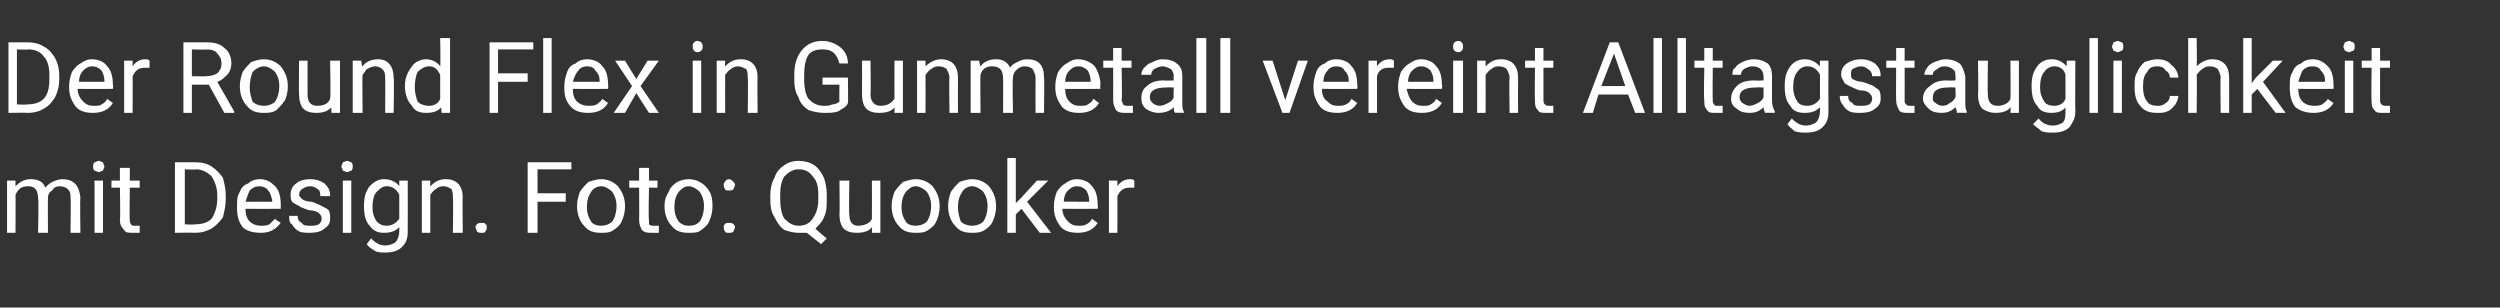
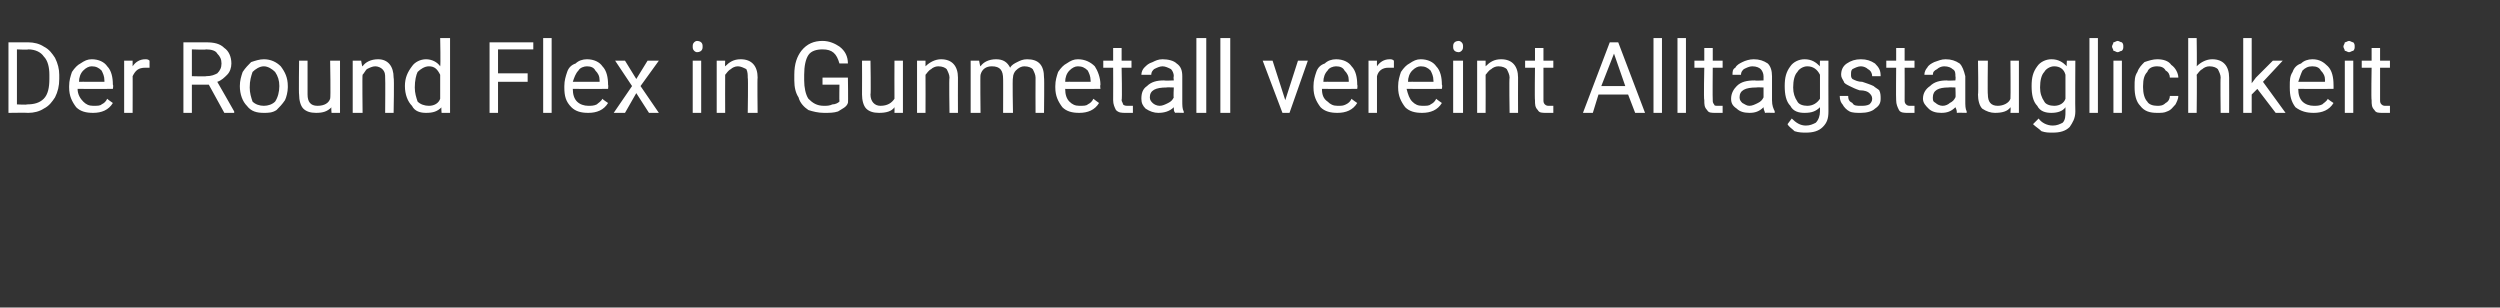
<svg xmlns="http://www.w3.org/2000/svg" version="1.1" width="177.2px" height="21.8px" viewBox="0 -3 177.2 21.8" style="top:-3px">
  <rect x="0" y="-3" width="177.2" height="21.8" fill="#333333" stroke="none" />
  <desc>Der Round Flex in Gunmetall vereint Alltagstauglichkeit mit Design. Foto: Quooker</desc>
  <defs />
  <g id="Polygon214128">
-     <path d="M 1.1 9.8 C 1.1 9.8 1.09 10.19 1.1 10.2 C 1.4 9.9 1.7 9.7 2.2 9.7 C 2.7 9.7 3.1 9.9 3.2 10.3 C 3.4 10.1 3.5 10 3.7 9.9 C 3.9 9.8 4.2 9.7 4.4 9.7 C 5.2 9.7 5.6 10.1 5.7 11 C 5.66 11 5.7 13.5 5.7 13.5 L 5 13.5 C 5 13.5 5.03 11.04 5 11 C 5 10.8 5 10.6 4.8 10.4 C 4.7 10.3 4.5 10.2 4.2 10.2 C 4 10.2 3.8 10.3 3.7 10.5 C 3.5 10.6 3.4 10.8 3.4 11 C 3.38 11.02 3.4 13.5 3.4 13.5 L 2.7 13.5 C 2.7 13.5 2.75 11.05 2.7 11.1 C 2.7 10.5 2.5 10.2 2 10.2 C 1.5 10.2 1.3 10.4 1.1 10.8 C 1.11 10.78 1.1 13.5 1.1 13.5 L 0.5 13.5 L 0.5 9.8 L 1.1 9.8 Z M 7.3 13.5 L 6.7 13.5 L 6.7 9.8 L 7.3 9.8 L 7.3 13.5 Z M 6.6 8.8 C 6.6 8.7 6.6 8.6 6.7 8.5 C 6.8 8.5 6.9 8.4 7 8.4 C 7.1 8.4 7.2 8.5 7.3 8.5 C 7.3 8.6 7.4 8.7 7.4 8.8 C 7.4 8.9 7.3 9 7.3 9.1 C 7.2 9.1 7.1 9.2 7 9.2 C 6.9 9.2 6.8 9.1 6.7 9.1 C 6.6 9 6.6 8.9 6.6 8.8 Z M 9.2 8.9 L 9.2 9.8 L 9.9 9.8 L 9.9 10.3 L 9.2 10.3 C 9.2 10.3 9.17 12.56 9.2 12.6 C 9.2 12.7 9.2 12.8 9.3 12.9 C 9.3 13 9.4 13 9.6 13 C 9.7 13 9.8 13 9.9 13 C 9.9 13 9.9 13.5 9.9 13.5 C 9.7 13.5 9.5 13.5 9.4 13.5 C 9.1 13.5 8.9 13.5 8.8 13.3 C 8.6 13.1 8.5 12.9 8.5 12.6 C 8.54 12.56 8.5 10.3 8.5 10.3 L 7.9 10.3 L 7.9 9.8 L 8.5 9.8 L 8.5 8.9 L 9.2 8.9 Z M 12.4 13.5 L 12.4 8.5 C 12.4 8.5 13.84 8.5 13.8 8.5 C 14.3 8.5 14.7 8.6 15 8.8 C 15.3 9 15.6 9.3 15.8 9.6 C 15.9 10 16 10.4 16 10.8 C 16 10.8 16 11.1 16 11.1 C 16 11.6 15.9 12 15.8 12.4 C 15.6 12.7 15.3 13 15 13.2 C 14.6 13.4 14.3 13.5 13.8 13.5 C 13.81 13.48 12.4 13.5 12.4 13.5 Z M 13.1 9 L 13.1 12.9 C 13.1 12.9 13.78 12.94 13.8 12.9 C 14.3 12.9 14.7 12.8 15 12.5 C 15.2 12.2 15.4 11.7 15.4 11.1 C 15.4 11.1 15.4 10.8 15.4 10.8 C 15.4 10.3 15.2 9.8 15 9.5 C 14.7 9.2 14.3 9 13.9 9 C 13.85 9.04 13.1 9 13.1 9 Z M 19.9 12.8 C 19.5 13.3 19.1 13.5 18.5 13.5 C 18 13.5 17.5 13.4 17.2 13.1 C 16.9 12.7 16.8 12.3 16.8 11.7 C 16.8 11.7 16.8 11.6 16.8 11.6 C 16.8 11.2 16.8 10.9 17 10.6 C 17.1 10.3 17.3 10.1 17.6 10 C 17.8 9.8 18.1 9.7 18.4 9.7 C 18.9 9.7 19.2 9.9 19.5 10.2 C 19.8 10.5 19.9 11 19.9 11.5 C 19.9 11.55 19.9 11.8 19.9 11.8 C 19.9 11.8 17.39 11.81 17.4 11.8 C 17.4 12.2 17.5 12.5 17.7 12.7 C 17.9 12.9 18.2 13 18.5 13 C 18.7 13 18.9 13 19.1 12.9 C 19.2 12.8 19.3 12.7 19.5 12.5 C 19.47 12.53 19.9 12.8 19.9 12.8 C 19.9 12.8 19.85 12.83 19.9 12.8 Z M 18.4 10.2 C 18.1 10.2 17.9 10.3 17.7 10.5 C 17.6 10.7 17.5 11 17.4 11.3 C 17.41 11.29 19.3 11.3 19.3 11.3 C 19.3 11.3 19.27 11.24 19.3 11.2 C 19.2 10.9 19.2 10.7 19 10.5 C 18.9 10.3 18.6 10.2 18.4 10.2 Z M 22.8 12.5 C 22.8 12.3 22.7 12.2 22.6 12.1 C 22.5 12 22.2 11.9 21.9 11.9 C 21.6 11.8 21.3 11.7 21.2 11.6 C 21 11.5 20.8 11.4 20.7 11.3 C 20.6 11.1 20.6 11 20.6 10.8 C 20.6 10.5 20.7 10.2 21 10 C 21.2 9.8 21.6 9.7 22 9.7 C 22.4 9.7 22.7 9.8 23 10 C 23.3 10.3 23.4 10.5 23.4 10.9 C 23.4 10.9 22.7 10.9 22.7 10.9 C 22.7 10.7 22.7 10.5 22.5 10.4 C 22.4 10.3 22.2 10.2 22 10.2 C 21.7 10.2 21.6 10.3 21.4 10.4 C 21.3 10.5 21.2 10.6 21.2 10.8 C 21.2 10.9 21.3 11 21.4 11.1 C 21.5 11.2 21.8 11.3 22.1 11.3 C 22.4 11.4 22.6 11.5 22.8 11.6 C 23 11.7 23.2 11.8 23.3 11.9 C 23.4 12.1 23.4 12.3 23.4 12.5 C 23.4 12.8 23.3 13 23 13.2 C 22.8 13.4 22.4 13.5 22 13.5 C 21.7 13.5 21.4 13.5 21.2 13.4 C 21 13.3 20.8 13.1 20.7 12.9 C 20.5 12.8 20.5 12.6 20.5 12.3 C 20.5 12.3 21.1 12.3 21.1 12.3 C 21.1 12.6 21.2 12.7 21.4 12.8 C 21.5 13 21.7 13 22 13 C 22.2 13 22.4 13 22.6 12.9 C 22.7 12.8 22.8 12.7 22.8 12.5 Z M 24.9 13.5 L 24.3 13.5 L 24.3 9.8 L 24.9 9.8 L 24.9 13.5 Z M 24.2 8.8 C 24.2 8.7 24.3 8.6 24.3 8.5 C 24.4 8.5 24.5 8.4 24.6 8.4 C 24.7 8.4 24.8 8.5 24.9 8.5 C 25 8.6 25 8.7 25 8.8 C 25 8.9 25 9 24.9 9.1 C 24.8 9.1 24.7 9.2 24.6 9.2 C 24.5 9.2 24.4 9.1 24.3 9.1 C 24.3 9 24.2 8.9 24.2 8.8 Z M 25.8 11.6 C 25.8 11 25.9 10.6 26.2 10.2 C 26.5 9.9 26.8 9.7 27.2 9.7 C 27.7 9.7 28.1 9.9 28.3 10.2 C 28.3 10.19 28.3 9.8 28.3 9.8 L 28.9 9.8 C 28.9 9.8 28.91 13.39 28.9 13.4 C 28.9 13.9 28.8 14.2 28.5 14.5 C 28.2 14.8 27.8 14.9 27.3 14.9 C 27.1 14.9 26.8 14.9 26.6 14.8 C 26.3 14.6 26.1 14.5 26 14.3 C 26 14.3 26.3 13.9 26.3 13.9 C 26.6 14.2 26.9 14.4 27.3 14.4 C 27.6 14.4 27.8 14.3 28 14.2 C 28.2 14 28.3 13.7 28.3 13.4 C 28.3 13.4 28.3 13.1 28.3 13.1 C 28 13.4 27.7 13.5 27.2 13.5 C 26.8 13.5 26.5 13.4 26.2 13 C 25.9 12.7 25.8 12.2 25.8 11.6 Z M 26.4 11.7 C 26.4 12.1 26.5 12.4 26.7 12.7 C 26.9 12.9 27.1 13 27.4 13 C 27.8 13 28.1 12.8 28.3 12.5 C 28.3 12.5 28.3 10.8 28.3 10.8 C 28.1 10.4 27.8 10.2 27.4 10.2 C 27.1 10.2 26.9 10.4 26.7 10.6 C 26.5 10.8 26.4 11.2 26.4 11.7 Z M 30.5 9.8 C 30.5 9.8 30.48 10.24 30.5 10.2 C 30.8 9.9 31.1 9.7 31.6 9.7 C 32.4 9.7 32.8 10.2 32.8 11 C 32.77 11.03 32.8 13.5 32.8 13.5 L 32.1 13.5 C 32.1 13.5 32.14 11.03 32.1 11 C 32.1 10.8 32.1 10.6 32 10.4 C 31.8 10.3 31.7 10.2 31.4 10.2 C 31.2 10.2 31 10.3 30.9 10.4 C 30.7 10.5 30.6 10.7 30.5 10.8 C 30.5 10.84 30.5 13.5 30.5 13.5 L 29.9 13.5 L 29.9 9.8 L 30.5 9.8 Z M 33.7 13.1 C 33.7 13 33.8 12.9 33.8 12.9 C 33.9 12.8 34 12.8 34.1 12.8 C 34.3 12.8 34.4 12.8 34.4 12.9 C 34.5 12.9 34.5 13 34.5 13.1 C 34.5 13.2 34.5 13.3 34.4 13.4 C 34.4 13.5 34.3 13.5 34.1 13.5 C 34 13.5 33.9 13.5 33.8 13.4 C 33.8 13.3 33.7 13.2 33.7 13.1 Z M 40.1 11.3 L 38.1 11.3 L 38.1 13.5 L 37.4 13.5 L 37.4 8.5 L 40.5 8.5 L 40.5 9 L 38.1 9 L 38.1 10.7 L 40.1 10.7 L 40.1 11.3 Z M 40.9 11.6 C 40.9 11.2 41 10.9 41.1 10.6 C 41.3 10.3 41.5 10.1 41.7 9.9 C 42 9.8 42.3 9.7 42.6 9.7 C 43.1 9.7 43.5 9.9 43.8 10.2 C 44.1 10.6 44.3 11 44.3 11.6 C 44.3 11.6 44.3 11.7 44.3 11.7 C 44.3 12 44.2 12.4 44.1 12.6 C 44 12.9 43.8 13.1 43.5 13.3 C 43.2 13.5 43 13.5 42.6 13.5 C 42.1 13.5 41.7 13.4 41.4 13 C 41.1 12.7 40.9 12.2 40.9 11.6 C 40.9 11.6 40.9 11.6 40.9 11.6 Z M 41.6 11.7 C 41.6 12.1 41.7 12.4 41.9 12.7 C 42 12.9 42.3 13 42.6 13 C 42.9 13 43.2 12.9 43.4 12.7 C 43.6 12.4 43.7 12 43.7 11.6 C 43.7 11.2 43.6 10.9 43.4 10.6 C 43.2 10.4 42.9 10.2 42.6 10.2 C 42.3 10.2 42 10.4 41.9 10.6 C 41.7 10.9 41.6 11.2 41.6 11.7 Z M 46 8.9 L 46 9.8 L 46.6 9.8 L 46.6 10.3 L 46 10.3 C 46 10.3 45.95 12.56 46 12.6 C 46 12.7 46 12.8 46 12.9 C 46.1 13 46.2 13 46.4 13 C 46.4 13 46.5 13 46.7 13 C 46.7 13 46.7 13.5 46.7 13.5 C 46.5 13.5 46.3 13.5 46.2 13.5 C 45.9 13.5 45.7 13.5 45.5 13.3 C 45.4 13.1 45.3 12.9 45.3 12.6 C 45.32 12.56 45.3 10.3 45.3 10.3 L 44.6 10.3 L 44.6 9.8 L 45.3 9.8 L 45.3 8.9 L 46 8.9 Z M 47.1 11.6 C 47.1 11.2 47.2 10.9 47.4 10.6 C 47.5 10.3 47.7 10.1 48 9.9 C 48.2 9.8 48.5 9.7 48.8 9.7 C 49.3 9.7 49.7 9.9 50 10.2 C 50.4 10.6 50.5 11 50.5 11.6 C 50.5 11.6 50.5 11.7 50.5 11.7 C 50.5 12 50.4 12.4 50.3 12.6 C 50.2 12.9 50 13.1 49.7 13.3 C 49.5 13.5 49.2 13.5 48.8 13.5 C 48.3 13.5 47.9 13.4 47.6 13 C 47.3 12.7 47.1 12.2 47.1 11.6 C 47.1 11.6 47.1 11.6 47.1 11.6 Z M 47.8 11.7 C 47.8 12.1 47.9 12.4 48.1 12.7 C 48.3 12.9 48.5 13 48.8 13 C 49.2 13 49.4 12.9 49.6 12.7 C 49.8 12.4 49.9 12 49.9 11.6 C 49.9 11.2 49.8 10.9 49.6 10.6 C 49.4 10.4 49.1 10.2 48.8 10.2 C 48.5 10.2 48.3 10.4 48.1 10.6 C 47.9 10.9 47.8 11.2 47.8 11.7 Z M 51.3 13.1 C 51.3 13 51.3 12.9 51.4 12.9 C 51.4 12.8 51.5 12.8 51.7 12.8 C 51.8 12.8 51.9 12.8 52 12.9 C 52 12.9 52.1 13 52.1 13.1 C 52.1 13.2 52 13.3 52 13.4 C 51.9 13.5 51.8 13.5 51.7 13.5 C 51.5 13.5 51.4 13.5 51.4 13.4 C 51.3 13.3 51.3 13.2 51.3 13.1 Z M 51.3 10.1 C 51.3 10 51.3 9.9 51.4 9.9 C 51.4 9.8 51.5 9.7 51.7 9.7 C 51.8 9.7 51.9 9.8 52 9.9 C 52 9.9 52.1 10 52.1 10.1 C 52.1 10.2 52 10.3 52 10.4 C 51.9 10.5 51.8 10.5 51.7 10.5 C 51.5 10.5 51.4 10.5 51.4 10.4 C 51.3 10.3 51.3 10.2 51.3 10.1 Z M 58.6 11.1 C 58.6 11.6 58.6 12 58.4 12.4 C 58.3 12.7 58 13 57.8 13.2 C 57.76 13.21 58.6 13.9 58.6 13.9 L 58.2 14.3 C 58.2 14.3 57.15 13.48 57.2 13.5 C 57 13.5 56.8 13.5 56.6 13.5 C 56.2 13.5 55.9 13.4 55.6 13.3 C 55.3 13.1 55.1 12.8 54.9 12.4 C 54.7 12.1 54.6 11.7 54.6 11.2 C 54.6 11.2 54.6 10.8 54.6 10.8 C 54.6 10.4 54.7 9.9 54.9 9.6 C 55 9.2 55.3 8.9 55.6 8.7 C 55.9 8.5 56.2 8.4 56.6 8.4 C 57 8.4 57.4 8.5 57.7 8.7 C 58 8.9 58.2 9.2 58.4 9.6 C 58.5 9.9 58.6 10.3 58.6 10.8 C 58.6 10.8 58.6 11.1 58.6 11.1 Z M 58 10.8 C 58 10.2 57.9 9.8 57.6 9.5 C 57.4 9.2 57.1 9 56.6 9 C 56.2 9 55.9 9.2 55.6 9.5 C 55.4 9.8 55.3 10.2 55.3 10.8 C 55.3 10.8 55.3 11.1 55.3 11.1 C 55.3 11.7 55.4 12.2 55.6 12.5 C 55.9 12.8 56.2 13 56.6 13 C 57.1 13 57.4 12.8 57.6 12.5 C 57.8 12.2 58 11.8 58 11.2 C 58 11.2 58 10.8 58 10.8 Z M 61.8 13.1 C 61.6 13.4 61.2 13.5 60.7 13.5 C 60.3 13.5 60 13.4 59.8 13.2 C 59.6 13 59.5 12.6 59.5 12.2 C 59.53 12.18 59.5 9.8 59.5 9.8 L 60.2 9.8 C 60.2 9.8 60.16 12.17 60.2 12.2 C 60.2 12.7 60.4 13 60.8 13 C 61.3 13 61.7 12.8 61.8 12.5 C 61.81 12.47 61.8 9.8 61.8 9.8 L 62.4 9.8 L 62.4 13.5 L 61.8 13.5 C 61.8 13.5 61.83 13.11 61.8 13.1 Z M 63.2 11.6 C 63.2 11.2 63.3 10.9 63.4 10.6 C 63.6 10.3 63.8 10.1 64 9.9 C 64.3 9.8 64.6 9.7 64.9 9.7 C 65.4 9.7 65.8 9.9 66.1 10.2 C 66.4 10.6 66.6 11 66.6 11.6 C 66.6 11.6 66.6 11.7 66.6 11.7 C 66.6 12 66.5 12.4 66.4 12.6 C 66.3 12.9 66.1 13.1 65.8 13.3 C 65.5 13.5 65.3 13.5 64.9 13.5 C 64.4 13.5 64 13.4 63.7 13 C 63.4 12.7 63.2 12.2 63.2 11.6 C 63.2 11.6 63.2 11.6 63.2 11.6 Z M 63.9 11.7 C 63.9 12.1 64 12.4 64.2 12.7 C 64.3 12.9 64.6 13 64.9 13 C 65.2 13 65.5 12.9 65.7 12.7 C 65.9 12.4 66 12 66 11.6 C 66 11.2 65.9 10.9 65.7 10.6 C 65.5 10.4 65.2 10.2 64.9 10.2 C 64.6 10.2 64.4 10.4 64.2 10.6 C 64 10.9 63.9 11.2 63.9 11.7 Z M 67.2 11.6 C 67.2 11.2 67.3 10.9 67.4 10.6 C 67.6 10.3 67.8 10.1 68 9.9 C 68.3 9.8 68.6 9.7 68.9 9.7 C 69.4 9.7 69.8 9.9 70.1 10.2 C 70.4 10.6 70.6 11 70.6 11.6 C 70.6 11.6 70.6 11.7 70.6 11.7 C 70.6 12 70.5 12.4 70.4 12.6 C 70.3 12.9 70.1 13.1 69.8 13.3 C 69.5 13.5 69.2 13.5 68.9 13.5 C 68.4 13.5 68 13.4 67.7 13 C 67.4 12.7 67.2 12.2 67.2 11.6 C 67.2 11.6 67.2 11.6 67.2 11.6 Z M 67.9 11.7 C 67.9 12.1 68 12.4 68.1 12.7 C 68.3 12.9 68.6 13 68.9 13 C 69.2 13 69.5 12.9 69.7 12.7 C 69.9 12.4 70 12 70 11.6 C 70 11.2 69.9 10.9 69.7 10.6 C 69.5 10.4 69.2 10.2 68.9 10.2 C 68.6 10.2 68.3 10.4 68.2 10.6 C 68 10.9 67.9 11.2 67.9 11.7 Z M 72.4 11.8 L 72 12.2 L 72 13.5 L 71.4 13.5 L 71.4 8.2 L 72 8.2 L 72 11.4 L 72.4 11 L 73.5 9.8 L 74.3 9.8 L 72.8 11.3 L 74.5 13.5 L 73.7 13.5 L 72.4 11.8 Z M 77.8 12.8 C 77.5 13.3 77 13.5 76.4 13.5 C 75.9 13.5 75.5 13.4 75.2 13.1 C 74.9 12.7 74.7 12.3 74.7 11.7 C 74.7 11.7 74.7 11.6 74.7 11.6 C 74.7 11.2 74.8 10.9 74.9 10.6 C 75.1 10.3 75.3 10.1 75.5 10 C 75.8 9.8 76 9.7 76.3 9.7 C 76.8 9.7 77.2 9.9 77.4 10.2 C 77.7 10.5 77.8 11 77.8 11.5 C 77.84 11.55 77.8 11.8 77.8 11.8 C 77.8 11.8 75.34 11.81 75.3 11.8 C 75.3 12.2 75.5 12.5 75.7 12.7 C 75.9 12.9 76.1 13 76.4 13 C 76.7 13 76.8 13 77 12.9 C 77.2 12.8 77.3 12.7 77.4 12.5 C 77.41 12.53 77.8 12.8 77.8 12.8 C 77.8 12.8 77.8 12.83 77.8 12.8 Z M 76.3 10.2 C 76.1 10.2 75.9 10.3 75.7 10.5 C 75.5 10.7 75.4 11 75.4 11.3 C 75.36 11.29 77.2 11.3 77.2 11.3 C 77.2 11.3 77.21 11.24 77.2 11.2 C 77.2 10.9 77.1 10.7 77 10.5 C 76.8 10.3 76.6 10.2 76.3 10.2 Z M 80.4 10.3 C 80.3 10.3 80.2 10.3 80.1 10.3 C 79.6 10.3 79.4 10.5 79.2 10.9 C 79.21 10.85 79.2 13.5 79.2 13.5 L 78.6 13.5 L 78.6 9.8 L 79.2 9.8 C 79.2 9.8 79.2 10.21 79.2 10.2 C 79.4 9.9 79.7 9.7 80.1 9.7 C 80.2 9.7 80.3 9.7 80.4 9.8 C 80.4 9.8 80.4 10.3 80.4 10.3 Z " stroke="none" fill="#fff" />
-   </g>
+     </g>
  <g id="Polygon214127">
    <path d="M 0.6 5 L 0.6 0 C 0.6 0 1.98 0 2 0 C 2.4 0 2.8 0.1 3.1 0.3 C 3.5 0.5 3.7 0.8 3.9 1.1 C 4.1 1.5 4.2 1.9 4.2 2.3 C 4.2 2.3 4.2 2.6 4.2 2.6 C 4.2 3.1 4.1 3.5 3.9 3.9 C 3.7 4.2 3.5 4.5 3.1 4.7 C 2.8 4.9 2.4 5 2 5 C 1.96 4.98 0.6 5 0.6 5 Z M 1.2 0.5 L 1.2 4.4 C 1.2 4.4 1.92 4.44 1.9 4.4 C 2.4 4.4 2.8 4.3 3.1 4 C 3.4 3.7 3.5 3.2 3.5 2.6 C 3.5 2.6 3.5 2.3 3.5 2.3 C 3.5 1.8 3.4 1.3 3.1 1 C 2.9 0.7 2.5 0.5 2 0.5 C 2 0.54 1.2 0.5 1.2 0.5 Z M 8 4.3 C 7.7 4.8 7.2 5 6.6 5 C 6.1 5 5.7 4.9 5.4 4.6 C 5.1 4.2 4.9 3.8 4.9 3.2 C 4.9 3.2 4.9 3.1 4.9 3.1 C 4.9 2.7 5 2.4 5.1 2.1 C 5.3 1.8 5.5 1.6 5.7 1.5 C 6 1.3 6.2 1.2 6.5 1.2 C 7 1.2 7.4 1.4 7.6 1.7 C 7.9 2 8 2.5 8 3 C 8.05 3.05 8 3.3 8 3.3 C 8 3.3 5.54 3.31 5.5 3.3 C 5.5 3.7 5.7 4 5.9 4.2 C 6.1 4.4 6.3 4.5 6.6 4.5 C 6.9 4.5 7.1 4.5 7.2 4.4 C 7.4 4.3 7.5 4.2 7.6 4 C 7.61 4.03 8 4.3 8 4.3 C 8 4.3 8 4.33 8 4.3 Z M 6.5 1.7 C 6.3 1.7 6.1 1.8 5.9 2 C 5.7 2.2 5.6 2.5 5.6 2.8 C 5.56 2.79 7.4 2.8 7.4 2.8 C 7.4 2.8 7.41 2.74 7.4 2.7 C 7.4 2.4 7.3 2.2 7.2 2 C 7 1.8 6.8 1.7 6.5 1.7 Z M 10.6 1.8 C 10.5 1.8 10.4 1.8 10.3 1.8 C 9.8 1.8 9.6 2 9.4 2.4 C 9.41 2.35 9.4 5 9.4 5 L 8.8 5 L 8.8 1.3 L 9.4 1.3 C 9.4 1.3 9.4 1.71 9.4 1.7 C 9.6 1.4 9.9 1.2 10.3 1.2 C 10.4 1.2 10.5 1.2 10.6 1.3 C 10.6 1.3 10.6 1.8 10.6 1.8 Z M 14.8 3 L 13.6 3 L 13.6 5 L 13 5 L 13 0 C 13 0 14.62 0 14.6 0 C 15.2 0 15.6 0.1 15.9 0.4 C 16.2 0.6 16.4 1 16.4 1.5 C 16.4 1.8 16.3 2.1 16.1 2.3 C 15.9 2.5 15.7 2.7 15.4 2.8 C 15.42 2.82 16.6 4.9 16.6 4.9 L 16.6 5 L 15.9 5 L 14.8 3 Z M 13.6 2.4 C 13.6 2.4 14.64 2.43 14.6 2.4 C 15 2.4 15.2 2.3 15.4 2.2 C 15.6 2 15.7 1.8 15.7 1.5 C 15.7 1.2 15.6 1 15.4 0.8 C 15.3 0.6 15 0.5 14.6 0.5 C 14.64 0.54 13.6 0.5 13.6 0.5 L 13.6 2.4 Z M 17 3.1 C 17 2.7 17.1 2.4 17.2 2.1 C 17.4 1.8 17.6 1.6 17.8 1.4 C 18.1 1.3 18.4 1.2 18.7 1.2 C 19.2 1.2 19.6 1.4 19.9 1.7 C 20.2 2.1 20.4 2.5 20.4 3.1 C 20.4 3.1 20.4 3.2 20.4 3.2 C 20.4 3.5 20.3 3.9 20.2 4.1 C 20 4.4 19.8 4.6 19.6 4.8 C 19.3 5 19 5 18.7 5 C 18.2 5 17.8 4.9 17.5 4.5 C 17.2 4.2 17 3.7 17 3.1 C 17 3.1 17 3.1 17 3.1 Z M 17.7 3.2 C 17.7 3.6 17.8 3.9 17.9 4.2 C 18.1 4.4 18.4 4.5 18.7 4.5 C 19 4.5 19.3 4.4 19.5 4.2 C 19.7 3.9 19.8 3.5 19.8 3.1 C 19.8 2.7 19.7 2.4 19.5 2.1 C 19.3 1.9 19 1.7 18.7 1.7 C 18.4 1.7 18.1 1.9 17.9 2.1 C 17.8 2.4 17.7 2.7 17.7 3.2 Z M 23.5 4.6 C 23.2 4.9 22.9 5 22.4 5 C 22 5 21.7 4.9 21.5 4.7 C 21.3 4.5 21.2 4.1 21.2 3.7 C 21.17 3.68 21.2 1.3 21.2 1.3 L 21.8 1.3 C 21.8 1.3 21.8 3.67 21.8 3.7 C 21.8 4.2 22 4.5 22.5 4.5 C 23 4.5 23.3 4.3 23.4 4 C 23.45 3.97 23.4 1.3 23.4 1.3 L 24.1 1.3 L 24.1 5 L 23.5 5 C 23.5 5 23.46 4.61 23.5 4.6 Z M 25.6 1.3 C 25.6 1.3 25.66 1.74 25.7 1.7 C 25.9 1.4 26.3 1.2 26.8 1.2 C 27.5 1.2 27.9 1.7 27.9 2.5 C 27.95 2.53 27.9 5 27.9 5 L 27.3 5 C 27.3 5 27.32 2.53 27.3 2.5 C 27.3 2.3 27.3 2.1 27.1 1.9 C 27 1.8 26.8 1.7 26.6 1.7 C 26.4 1.7 26.2 1.8 26 1.9 C 25.9 2 25.8 2.2 25.7 2.3 C 25.67 2.34 25.7 5 25.7 5 L 25 5 L 25 1.3 L 25.6 1.3 Z M 28.7 3.1 C 28.7 2.5 28.9 2.1 29.2 1.7 C 29.4 1.4 29.8 1.2 30.2 1.2 C 30.6 1.2 31 1.4 31.2 1.7 C 31.24 1.65 31.2 -0.3 31.2 -0.3 L 31.9 -0.3 L 31.9 5 L 31.3 5 C 31.3 5 31.26 4.58 31.3 4.6 C 31 4.9 30.7 5 30.2 5 C 29.8 5 29.4 4.9 29.2 4.5 C 28.9 4.2 28.7 3.7 28.7 3.1 C 28.7 3.1 28.7 3.1 28.7 3.1 Z M 29.4 3.2 C 29.4 3.6 29.5 3.9 29.6 4.2 C 29.8 4.4 30.1 4.5 30.4 4.5 C 30.8 4.5 31.1 4.3 31.2 4 C 31.2 4 31.2 2.3 31.2 2.3 C 31 1.9 30.8 1.7 30.4 1.7 C 30.1 1.7 29.8 1.9 29.6 2.1 C 29.5 2.3 29.4 2.7 29.4 3.2 Z M 37.4 2.8 L 35.3 2.8 L 35.3 5 L 34.7 5 L 34.7 0 L 37.8 0 L 37.8 0.5 L 35.3 0.5 L 35.3 2.2 L 37.4 2.2 L 37.4 2.8 Z M 39.1 5 L 38.5 5 L 38.5 -0.3 L 39.1 -0.3 L 39.1 5 Z M 43.1 4.3 C 42.8 4.8 42.3 5 41.7 5 C 41.2 5 40.8 4.9 40.5 4.6 C 40.1 4.2 40 3.8 40 3.2 C 40 3.2 40 3.1 40 3.1 C 40 2.7 40.1 2.4 40.2 2.1 C 40.3 1.8 40.5 1.6 40.8 1.5 C 41 1.3 41.3 1.2 41.6 1.2 C 42.1 1.2 42.5 1.4 42.7 1.7 C 43 2 43.1 2.5 43.1 3 C 43.13 3.05 43.1 3.3 43.1 3.3 C 43.1 3.3 40.62 3.31 40.6 3.3 C 40.6 3.7 40.7 4 40.9 4.2 C 41.1 4.4 41.4 4.5 41.7 4.5 C 41.9 4.5 42.1 4.5 42.3 4.4 C 42.4 4.3 42.6 4.2 42.7 4 C 42.69 4.03 43.1 4.3 43.1 4.3 C 43.1 4.3 43.08 4.33 43.1 4.3 Z M 41.6 1.7 C 41.4 1.7 41.1 1.8 41 2 C 40.8 2.2 40.7 2.5 40.6 2.8 C 40.64 2.79 42.5 2.8 42.5 2.8 C 42.5 2.8 42.5 2.74 42.5 2.7 C 42.5 2.4 42.4 2.2 42.2 2 C 42.1 1.8 41.9 1.7 41.6 1.7 Z M 45.1 2.6 L 45.9 1.3 L 46.7 1.3 L 45.4 3.1 L 46.7 5 L 46 5 L 45.1 3.6 L 44.3 5 L 43.5 5 L 44.8 3.1 L 43.6 1.3 L 44.3 1.3 L 45.1 2.6 Z M 49.7 5 L 49.1 5 L 49.1 1.3 L 49.7 1.3 L 49.7 5 Z M 49.1 0.3 C 49.1 0.2 49.1 0.1 49.2 0 C 49.2 0 49.3 -0.1 49.4 -0.1 C 49.6 -0.1 49.7 0 49.7 0 C 49.8 0.1 49.8 0.2 49.8 0.3 C 49.8 0.4 49.8 0.5 49.7 0.6 C 49.7 0.6 49.6 0.7 49.4 0.7 C 49.3 0.7 49.2 0.6 49.2 0.6 C 49.1 0.5 49.1 0.4 49.1 0.3 Z M 51.4 1.3 C 51.4 1.3 51.38 1.74 51.4 1.7 C 51.7 1.4 52 1.2 52.5 1.2 C 53.3 1.2 53.7 1.7 53.7 2.5 C 53.67 2.53 53.7 5 53.7 5 L 53 5 C 53 5 53.04 2.53 53 2.5 C 53 2.3 53 2.1 52.9 1.9 C 52.7 1.8 52.5 1.7 52.3 1.7 C 52.1 1.7 51.9 1.8 51.8 1.9 C 51.6 2 51.5 2.2 51.4 2.3 C 51.39 2.34 51.4 5 51.4 5 L 50.8 5 L 50.8 1.3 L 51.4 1.3 Z M 60.1 4.3 C 60 4.6 59.7 4.7 59.4 4.9 C 59.1 5 58.8 5 58.4 5 C 58 5 57.6 4.9 57.3 4.8 C 57 4.6 56.7 4.3 56.6 3.9 C 56.4 3.6 56.3 3.2 56.3 2.7 C 56.3 2.7 56.3 2.3 56.3 2.3 C 56.3 1.5 56.5 1 56.8 0.6 C 57.2 0.1 57.7 -0.1 58.3 -0.1 C 58.8 -0.1 59.2 0.1 59.5 0.3 C 59.9 0.6 60.1 1 60.1 1.5 C 60.1 1.5 59.5 1.5 59.5 1.5 C 59.3 0.8 59 0.5 58.3 0.5 C 57.9 0.5 57.5 0.6 57.3 0.9 C 57.1 1.2 57 1.7 57 2.3 C 57 2.3 57 2.7 57 2.7 C 57 3.2 57.1 3.7 57.3 4 C 57.6 4.3 57.9 4.5 58.4 4.5 C 58.6 4.5 58.8 4.5 59 4.4 C 59.2 4.4 59.4 4.3 59.5 4.2 C 59.48 4.15 59.5 3 59.5 3 L 58.3 3 L 58.3 2.5 L 60.1 2.5 C 60.1 2.5 60.13 4.32 60.1 4.3 Z M 63.4 4.6 C 63.2 4.9 62.8 5 62.3 5 C 61.9 5 61.6 4.9 61.4 4.7 C 61.2 4.5 61.1 4.1 61.1 3.7 C 61.11 3.68 61.1 1.3 61.1 1.3 L 61.7 1.3 C 61.7 1.3 61.74 3.67 61.7 3.7 C 61.7 4.2 62 4.5 62.4 4.5 C 62.9 4.5 63.2 4.3 63.4 4 C 63.39 3.97 63.4 1.3 63.4 1.3 L 64 1.3 L 64 5 L 63.4 5 C 63.4 5 63.41 4.61 63.4 4.6 Z M 65.6 1.3 C 65.6 1.3 65.6 1.74 65.6 1.7 C 65.9 1.4 66.3 1.2 66.7 1.2 C 67.5 1.2 67.9 1.7 67.9 2.5 C 67.89 2.53 67.9 5 67.9 5 L 67.3 5 C 67.3 5 67.26 2.53 67.3 2.5 C 67.3 2.3 67.2 2.1 67.1 1.9 C 67 1.8 66.8 1.7 66.5 1.7 C 66.3 1.7 66.1 1.8 66 1.9 C 65.8 2 65.7 2.2 65.6 2.3 C 65.61 2.34 65.6 5 65.6 5 L 65 5 L 65 1.3 L 65.6 1.3 Z M 69.4 1.3 C 69.4 1.3 69.46 1.69 69.5 1.7 C 69.7 1.4 70.1 1.2 70.6 1.2 C 71.1 1.2 71.4 1.4 71.6 1.8 C 71.7 1.6 71.9 1.5 72.1 1.4 C 72.3 1.3 72.5 1.2 72.8 1.2 C 73.6 1.2 74 1.6 74 2.5 C 74.03 2.5 74 5 74 5 L 73.4 5 C 73.4 5 73.39 2.54 73.4 2.5 C 73.4 2.3 73.3 2.1 73.2 1.9 C 73.1 1.8 72.9 1.7 72.6 1.7 C 72.4 1.7 72.2 1.8 72 2 C 71.9 2.1 71.8 2.3 71.8 2.5 C 71.75 2.52 71.8 5 71.8 5 L 71.1 5 C 71.1 5 71.11 2.55 71.1 2.6 C 71.1 2 70.9 1.7 70.3 1.7 C 69.9 1.7 69.6 1.9 69.5 2.3 C 69.47 2.28 69.5 5 69.5 5 L 68.8 5 L 68.8 1.3 L 69.4 1.3 Z M 77.9 4.3 C 77.6 4.8 77.1 5 76.5 5 C 76 5 75.6 4.9 75.3 4.6 C 75 4.2 74.8 3.8 74.8 3.2 C 74.8 3.2 74.8 3.1 74.8 3.1 C 74.8 2.7 74.9 2.4 75 2.1 C 75.2 1.8 75.4 1.6 75.6 1.5 C 75.9 1.3 76.1 1.2 76.4 1.2 C 76.9 1.2 77.3 1.4 77.6 1.7 C 77.8 2 78 2.5 78 3 C 77.96 3.05 78 3.3 78 3.3 C 78 3.3 75.45 3.31 75.5 3.3 C 75.5 3.7 75.6 4 75.8 4.2 C 76 4.4 76.2 4.5 76.5 4.5 C 76.8 4.5 77 4.5 77.1 4.4 C 77.3 4.3 77.4 4.2 77.5 4 C 77.52 4.03 77.9 4.3 77.9 4.3 C 77.9 4.3 77.91 4.33 77.9 4.3 Z M 76.4 1.7 C 76.2 1.7 76 1.8 75.8 2 C 75.6 2.2 75.5 2.5 75.5 2.8 C 75.47 2.79 77.3 2.8 77.3 2.8 C 77.3 2.8 77.32 2.74 77.3 2.7 C 77.3 2.4 77.2 2.2 77.1 2 C 76.9 1.8 76.7 1.7 76.4 1.7 Z M 79.5 0.4 L 79.5 1.3 L 80.2 1.3 L 80.2 1.8 L 79.5 1.8 C 79.5 1.8 79.55 4.06 79.5 4.1 C 79.5 4.2 79.6 4.3 79.6 4.4 C 79.7 4.5 79.8 4.5 80 4.5 C 80 4.5 80.1 4.5 80.3 4.5 C 80.3 4.5 80.3 5 80.3 5 C 80.1 5 79.9 5 79.8 5 C 79.5 5 79.3 5 79.1 4.8 C 79 4.6 78.9 4.4 78.9 4.1 C 78.91 4.06 78.9 1.8 78.9 1.8 L 78.2 1.8 L 78.2 1.3 L 78.9 1.3 L 78.9 0.4 L 79.5 0.4 Z M 83.3 5 C 83.2 4.9 83.2 4.8 83.2 4.6 C 82.9 4.9 82.5 5 82.1 5 C 81.8 5 81.5 4.9 81.2 4.7 C 81 4.5 80.9 4.3 80.9 4 C 80.9 3.6 81 3.3 81.3 3.1 C 81.6 2.8 82 2.7 82.5 2.7 C 82.54 2.73 83.2 2.7 83.2 2.7 C 83.2 2.7 83.16 2.44 83.2 2.4 C 83.2 2.2 83.1 2 83 1.9 C 82.8 1.8 82.6 1.7 82.4 1.7 C 82.2 1.7 82 1.8 81.8 1.9 C 81.7 2 81.6 2.1 81.6 2.3 C 81.6 2.3 80.9 2.3 80.9 2.3 C 80.9 2.1 81 1.9 81.1 1.8 C 81.3 1.6 81.4 1.5 81.7 1.4 C 81.9 1.3 82.1 1.2 82.4 1.2 C 82.8 1.2 83.2 1.3 83.4 1.5 C 83.7 1.7 83.8 2 83.8 2.4 C 83.8 2.4 83.8 4.1 83.8 4.1 C 83.8 4.5 83.8 4.7 83.9 4.9 C 83.92 4.92 83.9 5 83.9 5 C 83.9 5 83.26 4.98 83.3 5 Z M 82.2 4.5 C 82.4 4.5 82.6 4.4 82.8 4.3 C 83 4.2 83.1 4.1 83.2 3.9 C 83.16 3.94 83.2 3.2 83.2 3.2 C 83.2 3.2 82.66 3.18 82.7 3.2 C 81.9 3.2 81.5 3.4 81.5 3.9 C 81.5 4.1 81.6 4.2 81.7 4.3 C 81.8 4.4 82 4.5 82.2 4.5 Z M 85.5 5 L 84.8 5 L 84.8 -0.3 L 85.5 -0.3 L 85.5 5 Z M 87.2 5 L 86.5 5 L 86.5 -0.3 L 87.2 -0.3 L 87.2 5 Z M 91.1 4.1 L 92 1.3 L 92.7 1.3 L 91.4 5 L 90.9 5 L 89.5 1.3 L 90.2 1.3 L 91.1 4.1 Z M 96.2 4.3 C 95.9 4.8 95.4 5 94.8 5 C 94.3 5 93.9 4.9 93.6 4.6 C 93.3 4.2 93.1 3.8 93.1 3.2 C 93.1 3.2 93.1 3.1 93.1 3.1 C 93.1 2.7 93.2 2.4 93.3 2.1 C 93.4 1.8 93.6 1.6 93.9 1.5 C 94.1 1.3 94.4 1.2 94.7 1.2 C 95.2 1.2 95.6 1.4 95.8 1.7 C 96.1 2 96.2 2.5 96.2 3 C 96.24 3.05 96.2 3.3 96.2 3.3 C 96.2 3.3 93.73 3.31 93.7 3.3 C 93.7 3.7 93.8 4 94.1 4.2 C 94.3 4.4 94.5 4.5 94.8 4.5 C 95.1 4.5 95.2 4.5 95.4 4.4 C 95.6 4.3 95.7 4.2 95.8 4 C 95.8 4.03 96.2 4.3 96.2 4.3 C 96.2 4.3 96.19 4.33 96.2 4.3 Z M 94.7 1.7 C 94.5 1.7 94.2 1.8 94.1 2 C 93.9 2.2 93.8 2.5 93.8 2.8 C 93.75 2.79 95.6 2.8 95.6 2.8 C 95.6 2.8 95.6 2.74 95.6 2.7 C 95.6 2.4 95.5 2.2 95.3 2 C 95.2 1.8 95 1.7 94.7 1.7 Z M 98.8 1.8 C 98.7 1.8 98.6 1.8 98.4 1.8 C 98 1.8 97.7 2 97.6 2.4 C 97.6 2.35 97.6 5 97.6 5 L 97 5 L 97 1.3 L 97.6 1.3 C 97.6 1.3 97.59 1.71 97.6 1.7 C 97.8 1.4 98.1 1.2 98.5 1.2 C 98.6 1.2 98.7 1.2 98.8 1.3 C 98.8 1.3 98.8 1.8 98.8 1.8 Z M 102.2 4.3 C 101.9 4.8 101.4 5 100.8 5 C 100.3 5 99.9 4.9 99.6 4.6 C 99.3 4.2 99.1 3.8 99.1 3.2 C 99.1 3.2 99.1 3.1 99.1 3.1 C 99.1 2.7 99.2 2.4 99.3 2.1 C 99.5 1.8 99.7 1.6 99.9 1.5 C 100.2 1.3 100.4 1.2 100.7 1.2 C 101.2 1.2 101.6 1.4 101.8 1.7 C 102.1 2 102.2 2.5 102.2 3 C 102.25 3.05 102.2 3.3 102.2 3.3 C 102.2 3.3 99.74 3.31 99.7 3.3 C 99.8 3.7 99.9 4 100.1 4.2 C 100.3 4.4 100.5 4.5 100.8 4.5 C 101.1 4.5 101.3 4.5 101.4 4.4 C 101.6 4.3 101.7 4.2 101.8 4 C 101.81 4.03 102.2 4.3 102.2 4.3 C 102.2 4.3 102.2 4.33 102.2 4.3 Z M 100.7 1.7 C 100.5 1.7 100.3 1.8 100.1 2 C 99.9 2.2 99.8 2.5 99.8 2.8 C 99.76 2.79 101.6 2.8 101.6 2.8 C 101.6 2.8 101.62 2.74 101.6 2.7 C 101.6 2.4 101.5 2.2 101.4 2 C 101.2 1.8 101 1.7 100.7 1.7 Z M 103.7 5 L 103 5 L 103 1.3 L 103.7 1.3 L 103.7 5 Z M 103 0.3 C 103 0.2 103 0.1 103.1 0 C 103.1 0 103.2 -0.1 103.4 -0.1 C 103.5 -0.1 103.6 0 103.6 0 C 103.7 0.1 103.7 0.2 103.7 0.3 C 103.7 0.4 103.7 0.5 103.6 0.6 C 103.6 0.6 103.5 0.7 103.4 0.7 C 103.2 0.7 103.1 0.6 103.1 0.6 C 103 0.5 103 0.4 103 0.3 Z M 105.3 1.3 C 105.3 1.3 105.3 1.74 105.3 1.7 C 105.6 1.4 105.9 1.2 106.4 1.2 C 107.2 1.2 107.6 1.7 107.6 2.5 C 107.59 2.53 107.6 5 107.6 5 L 107 5 C 107 5 106.96 2.53 107 2.5 C 107 2.3 106.9 2.1 106.8 1.9 C 106.7 1.8 106.5 1.7 106.2 1.7 C 106 1.7 105.8 1.8 105.7 1.9 C 105.5 2 105.4 2.2 105.3 2.3 C 105.31 2.34 105.3 5 105.3 5 L 104.7 5 L 104.7 1.3 L 105.3 1.3 Z M 109.4 0.4 L 109.4 1.3 L 110.1 1.3 L 110.1 1.8 L 109.4 1.8 C 109.4 1.8 109.4 4.06 109.4 4.1 C 109.4 4.2 109.4 4.3 109.5 4.4 C 109.6 4.5 109.7 4.5 109.8 4.5 C 109.9 4.5 110 4.5 110.1 4.5 C 110.1 4.5 110.1 5 110.1 5 C 109.9 5 109.8 5 109.6 5 C 109.3 5 109.1 5 109 4.8 C 108.8 4.6 108.8 4.4 108.8 4.1 C 108.77 4.06 108.8 1.8 108.8 1.8 L 108.1 1.8 L 108.1 1.3 L 108.8 1.3 L 108.8 0.4 L 109.4 0.4 Z M 115.4 3.7 L 113.3 3.7 L 112.9 5 L 112.2 5 L 114.1 0 L 114.7 0 L 116.6 5 L 115.9 5 L 115.4 3.7 Z M 113.5 3.1 L 115.2 3.1 L 114.4 0.8 L 113.5 3.1 Z M 117.8 5 L 117.2 5 L 117.2 -0.3 L 117.8 -0.3 L 117.8 5 Z M 119.5 5 L 118.9 5 L 118.9 -0.3 L 119.5 -0.3 L 119.5 5 Z M 121.4 0.4 L 121.4 1.3 L 122.1 1.3 L 122.1 1.8 L 121.4 1.8 C 121.4 1.8 121.38 4.06 121.4 4.1 C 121.4 4.2 121.4 4.3 121.5 4.4 C 121.5 4.5 121.6 4.5 121.8 4.5 C 121.9 4.5 122 4.5 122.1 4.5 C 122.1 4.5 122.1 5 122.1 5 C 121.9 5 121.8 5 121.6 5 C 121.3 5 121.1 5 121 4.8 C 120.8 4.6 120.8 4.4 120.8 4.1 C 120.75 4.06 120.8 1.8 120.8 1.8 L 120.1 1.8 L 120.1 1.3 L 120.8 1.3 L 120.8 0.4 L 121.4 0.4 Z M 125.1 5 C 125.1 4.9 125 4.8 125 4.6 C 124.7 4.9 124.4 5 124 5 C 123.6 5 123.3 4.9 123.1 4.7 C 122.8 4.5 122.7 4.3 122.7 4 C 122.7 3.6 122.9 3.3 123.1 3.1 C 123.4 2.8 123.8 2.7 124.4 2.7 C 124.38 2.73 125 2.7 125 2.7 C 125 2.7 125 2.44 125 2.4 C 125 2.2 124.9 2 124.8 1.9 C 124.7 1.8 124.5 1.7 124.2 1.7 C 124 1.7 123.8 1.8 123.6 1.9 C 123.5 2 123.4 2.1 123.4 2.3 C 123.4 2.3 122.8 2.3 122.8 2.3 C 122.8 2.1 122.8 1.9 123 1.8 C 123.1 1.6 123.3 1.5 123.5 1.4 C 123.7 1.3 124 1.2 124.3 1.2 C 124.7 1.2 125 1.3 125.3 1.5 C 125.5 1.7 125.6 2 125.6 2.4 C 125.6 2.4 125.6 4.1 125.6 4.1 C 125.6 4.5 125.7 4.7 125.8 4.9 C 125.76 4.92 125.8 5 125.8 5 C 125.8 5 125.09 4.98 125.1 5 Z M 124 4.5 C 124.2 4.5 124.4 4.4 124.6 4.3 C 124.8 4.2 124.9 4.1 125 3.9 C 125 3.94 125 3.2 125 3.2 C 125 3.2 124.5 3.18 124.5 3.2 C 123.7 3.2 123.3 3.4 123.3 3.9 C 123.3 4.1 123.4 4.2 123.5 4.3 C 123.7 4.4 123.8 4.5 124 4.5 Z M 126.5 3.1 C 126.5 2.5 126.6 2.1 126.9 1.7 C 127.1 1.4 127.5 1.2 127.9 1.2 C 128.4 1.2 128.7 1.4 129 1.7 C 128.98 1.69 129 1.3 129 1.3 L 129.6 1.3 C 129.6 1.3 129.59 4.89 129.6 4.9 C 129.6 5.4 129.5 5.7 129.2 6 C 128.9 6.3 128.5 6.4 128 6.4 C 127.8 6.4 127.5 6.4 127.2 6.3 C 127 6.1 126.8 6 126.7 5.8 C 126.7 5.8 127 5.4 127 5.4 C 127.3 5.7 127.6 5.9 128 5.9 C 128.3 5.9 128.5 5.8 128.7 5.7 C 128.9 5.5 129 5.2 129 4.9 C 129 4.9 129 4.6 129 4.6 C 128.7 4.9 128.4 5 127.9 5 C 127.5 5 127.1 4.9 126.9 4.5 C 126.6 4.2 126.5 3.7 126.5 3.1 Z M 127.1 3.2 C 127.1 3.6 127.2 3.9 127.4 4.2 C 127.5 4.4 127.8 4.5 128.1 4.5 C 128.5 4.5 128.8 4.3 129 4 C 129 4 129 2.3 129 2.3 C 128.8 1.9 128.5 1.7 128.1 1.7 C 127.8 1.7 127.5 1.9 127.4 2.1 C 127.2 2.3 127.1 2.7 127.1 3.2 Z M 132.7 4 C 132.7 3.8 132.6 3.7 132.5 3.6 C 132.4 3.5 132.2 3.4 131.8 3.4 C 131.5 3.3 131.3 3.2 131.1 3.1 C 130.9 3 130.7 2.9 130.7 2.8 C 130.6 2.6 130.5 2.5 130.5 2.3 C 130.5 2 130.6 1.7 130.9 1.5 C 131.2 1.3 131.5 1.2 131.9 1.2 C 132.3 1.2 132.6 1.3 132.9 1.5 C 133.2 1.8 133.3 2 133.3 2.4 C 133.3 2.4 132.7 2.4 132.7 2.4 C 132.7 2.2 132.6 2 132.4 1.9 C 132.3 1.8 132.1 1.7 131.9 1.7 C 131.7 1.7 131.5 1.8 131.3 1.9 C 131.2 2 131.2 2.1 131.2 2.3 C 131.2 2.4 131.2 2.5 131.3 2.6 C 131.5 2.7 131.7 2.8 132 2.8 C 132.3 2.9 132.6 3 132.8 3.1 C 132.9 3.2 133.1 3.3 133.2 3.4 C 133.3 3.6 133.3 3.8 133.3 4 C 133.3 4.3 133.2 4.5 132.9 4.7 C 132.7 4.9 132.3 5 131.9 5 C 131.6 5 131.3 5 131.1 4.9 C 130.9 4.8 130.7 4.6 130.6 4.4 C 130.5 4.3 130.4 4.1 130.4 3.8 C 130.4 3.8 131 3.8 131 3.8 C 131 4.1 131.1 4.2 131.3 4.3 C 131.4 4.5 131.6 4.5 131.9 4.5 C 132.1 4.5 132.3 4.5 132.5 4.4 C 132.6 4.3 132.7 4.2 132.7 4 Z M 135 0.4 L 135 1.3 L 135.7 1.3 L 135.7 1.8 L 135 1.8 C 135 1.8 135.01 4.06 135 4.1 C 135 4.2 135 4.3 135.1 4.4 C 135.2 4.5 135.3 4.5 135.4 4.5 C 135.5 4.5 135.6 4.5 135.7 4.5 C 135.7 4.5 135.7 5 135.7 5 C 135.6 5 135.4 5 135.2 5 C 135 5 134.7 5 134.6 4.8 C 134.5 4.6 134.4 4.4 134.4 4.1 C 134.38 4.06 134.4 1.8 134.4 1.8 L 133.7 1.8 L 133.7 1.3 L 134.4 1.3 L 134.4 0.4 L 135 0.4 Z M 138.7 5 C 138.7 4.9 138.7 4.8 138.6 4.6 C 138.3 4.9 138 5 137.6 5 C 137.2 5 136.9 4.9 136.7 4.7 C 136.5 4.5 136.3 4.3 136.3 4 C 136.3 3.6 136.5 3.3 136.8 3.1 C 137.1 2.8 137.5 2.7 138 2.7 C 138.01 2.73 138.6 2.7 138.6 2.7 C 138.6 2.7 138.63 2.44 138.6 2.4 C 138.6 2.2 138.6 2 138.4 1.9 C 138.3 1.8 138.1 1.7 137.8 1.7 C 137.6 1.7 137.4 1.8 137.3 1.9 C 137.1 2 137 2.1 137 2.3 C 137 2.3 136.4 2.3 136.4 2.3 C 136.4 2.1 136.5 1.9 136.6 1.8 C 136.7 1.6 136.9 1.5 137.1 1.4 C 137.4 1.3 137.6 1.2 137.9 1.2 C 138.3 1.2 138.6 1.3 138.9 1.5 C 139.1 1.7 139.2 2 139.3 2.4 C 139.3 2.4 139.3 4.1 139.3 4.1 C 139.3 4.5 139.3 4.7 139.4 4.9 C 139.39 4.92 139.4 5 139.4 5 C 139.4 5 138.73 4.98 138.7 5 Z M 137.7 4.5 C 137.9 4.5 138.1 4.4 138.2 4.3 C 138.4 4.2 138.5 4.1 138.6 3.9 C 138.63 3.94 138.6 3.2 138.6 3.2 C 138.6 3.2 138.13 3.18 138.1 3.2 C 137.4 3.2 137 3.4 137 3.9 C 137 4.1 137 4.2 137.2 4.3 C 137.3 4.4 137.5 4.5 137.7 4.5 Z M 142.5 4.6 C 142.3 4.9 141.9 5 141.4 5 C 141.1 5 140.8 4.9 140.5 4.7 C 140.3 4.5 140.2 4.1 140.2 3.7 C 140.24 3.68 140.2 1.3 140.2 1.3 L 140.9 1.3 C 140.9 1.3 140.87 3.67 140.9 3.7 C 140.9 4.2 141.1 4.5 141.6 4.5 C 142 4.5 142.4 4.3 142.5 4 C 142.52 3.97 142.5 1.3 142.5 1.3 L 143.1 1.3 L 143.1 5 L 142.5 5 C 142.5 5 142.53 4.61 142.5 4.6 Z M 144 3.1 C 144 2.5 144.1 2.1 144.4 1.7 C 144.6 1.4 145 1.2 145.4 1.2 C 145.9 1.2 146.2 1.4 146.5 1.7 C 146.47 1.69 146.5 1.3 146.5 1.3 L 147.1 1.3 C 147.1 1.3 147.08 4.89 147.1 4.9 C 147.1 5.4 146.9 5.7 146.7 6 C 146.4 6.3 146 6.4 145.5 6.4 C 145.2 6.4 145 6.4 144.7 6.3 C 144.5 6.1 144.3 6 144.1 5.8 C 144.1 5.8 144.5 5.4 144.5 5.4 C 144.7 5.7 145.1 5.9 145.5 5.9 C 145.8 5.9 146 5.8 146.2 5.7 C 146.4 5.5 146.4 5.2 146.4 4.9 C 146.4 4.9 146.4 4.6 146.4 4.6 C 146.2 4.9 145.8 5 145.4 5 C 145 5 144.6 4.9 144.4 4.5 C 144.1 4.2 144 3.7 144 3.1 Z M 144.6 3.2 C 144.6 3.6 144.7 3.9 144.9 4.2 C 145 4.4 145.3 4.5 145.6 4.5 C 146 4.5 146.3 4.3 146.4 4 C 146.4 4 146.4 2.3 146.4 2.3 C 146.3 1.9 146 1.7 145.6 1.7 C 145.3 1.7 145 1.9 144.9 2.1 C 144.7 2.3 144.6 2.7 144.6 3.2 Z M 148.7 5 L 148.1 5 L 148.1 -0.3 L 148.7 -0.3 L 148.7 5 Z M 150.4 5 L 149.8 5 L 149.8 1.3 L 150.4 1.3 L 150.4 5 Z M 149.7 0.3 C 149.7 0.2 149.8 0.1 149.8 0 C 149.9 0 150 -0.1 150.1 -0.1 C 150.2 -0.1 150.3 0 150.4 0 C 150.5 0.1 150.5 0.2 150.5 0.3 C 150.5 0.4 150.5 0.5 150.4 0.6 C 150.3 0.6 150.2 0.7 150.1 0.7 C 150 0.7 149.9 0.6 149.8 0.6 C 149.8 0.5 149.7 0.4 149.7 0.3 Z M 152.9 4.5 C 153.1 4.5 153.3 4.5 153.5 4.3 C 153.7 4.2 153.8 4 153.8 3.8 C 153.8 3.8 154.4 3.8 154.4 3.8 C 154.4 4 154.3 4.2 154.2 4.4 C 154 4.6 153.9 4.8 153.6 4.9 C 153.4 5 153.2 5 152.9 5 C 152.4 5 152 4.9 151.7 4.5 C 151.4 4.2 151.3 3.7 151.3 3.2 C 151.3 3.2 151.3 3.1 151.3 3.1 C 151.3 2.7 151.3 2.4 151.5 2.1 C 151.6 1.8 151.8 1.6 152 1.4 C 152.3 1.3 152.6 1.2 152.9 1.2 C 153.3 1.2 153.7 1.3 153.9 1.6 C 154.2 1.8 154.4 2.2 154.4 2.5 C 154.4 2.5 153.8 2.5 153.8 2.5 C 153.8 2.3 153.7 2.1 153.5 2 C 153.4 1.8 153.2 1.7 152.9 1.7 C 152.6 1.7 152.3 1.8 152.2 2.1 C 152 2.3 151.9 2.6 151.9 3.1 C 151.9 3.1 151.9 3.2 151.9 3.2 C 151.9 3.6 152 4 152.2 4.2 C 152.3 4.4 152.6 4.5 152.9 4.5 Z M 155.7 1.7 C 156 1.4 156.4 1.2 156.8 1.2 C 157.6 1.2 158 1.7 158 2.5 C 158.01 2.53 158 5 158 5 L 157.4 5 C 157.4 5 157.37 2.53 157.4 2.5 C 157.4 2.3 157.3 2.1 157.2 1.9 C 157.1 1.8 156.9 1.7 156.6 1.7 C 156.4 1.7 156.2 1.8 156.1 1.9 C 155.9 2 155.8 2.2 155.7 2.3 C 155.73 2.34 155.7 5 155.7 5 L 155.1 5 L 155.1 -0.3 L 155.7 -0.3 C 155.7 -0.3 155.73 1.73 155.7 1.7 Z M 160 3.3 L 159.6 3.7 L 159.6 5 L 159 5 L 159 -0.3 L 159.6 -0.3 L 159.6 2.9 L 159.9 2.5 L 161.1 1.3 L 161.8 1.3 L 160.4 2.8 L 162 5 L 161.3 5 L 160 3.3 Z M 165.4 4.3 C 165.1 4.8 164.6 5 164 5 C 163.5 5 163.1 4.9 162.7 4.6 C 162.4 4.2 162.3 3.8 162.3 3.2 C 162.3 3.2 162.3 3.1 162.3 3.1 C 162.3 2.7 162.3 2.4 162.5 2.1 C 162.6 1.8 162.8 1.6 163.1 1.5 C 163.3 1.3 163.6 1.2 163.9 1.2 C 164.4 1.2 164.7 1.4 165 1.7 C 165.3 2 165.4 2.5 165.4 3 C 165.41 3.05 165.4 3.3 165.4 3.3 C 165.4 3.3 162.9 3.31 162.9 3.3 C 162.9 3.7 163 4 163.2 4.2 C 163.4 4.4 163.7 4.5 164 4.5 C 164.2 4.5 164.4 4.5 164.6 4.4 C 164.7 4.3 164.9 4.2 165 4 C 164.98 4.03 165.4 4.3 165.4 4.3 C 165.4 4.3 165.36 4.33 165.4 4.3 Z M 163.9 1.7 C 163.6 1.7 163.4 1.8 163.2 2 C 163.1 2.2 163 2.5 162.9 2.8 C 162.92 2.79 164.8 2.8 164.8 2.8 C 164.8 2.8 164.78 2.74 164.8 2.7 C 164.8 2.4 164.7 2.2 164.5 2 C 164.4 1.8 164.2 1.7 163.9 1.7 Z M 166.8 5 L 166.2 5 L 166.2 1.3 L 166.8 1.3 L 166.8 5 Z M 166.1 0.3 C 166.1 0.2 166.2 0.1 166.2 0 C 166.3 0 166.4 -0.1 166.5 -0.1 C 166.6 -0.1 166.7 0 166.8 0 C 166.9 0.1 166.9 0.2 166.9 0.3 C 166.9 0.4 166.9 0.5 166.8 0.6 C 166.7 0.6 166.6 0.7 166.5 0.7 C 166.4 0.7 166.3 0.6 166.2 0.6 C 166.2 0.5 166.1 0.4 166.1 0.3 Z M 168.7 0.4 L 168.7 1.3 L 169.4 1.3 L 169.4 1.8 L 168.7 1.8 C 168.7 1.8 168.7 4.06 168.7 4.1 C 168.7 4.2 168.7 4.3 168.8 4.4 C 168.9 4.5 169 4.5 169.1 4.5 C 169.2 4.5 169.3 4.5 169.4 4.5 C 169.4 4.5 169.4 5 169.4 5 C 169.2 5 169.1 5 168.9 5 C 168.6 5 168.4 5 168.3 4.8 C 168.1 4.6 168.1 4.4 168.1 4.1 C 168.06 4.06 168.1 1.8 168.1 1.8 L 167.4 1.8 L 167.4 1.3 L 168.1 1.3 L 168.1 0.4 L 168.7 0.4 Z " stroke="none" fill="#fff" />
  </g>
</svg>